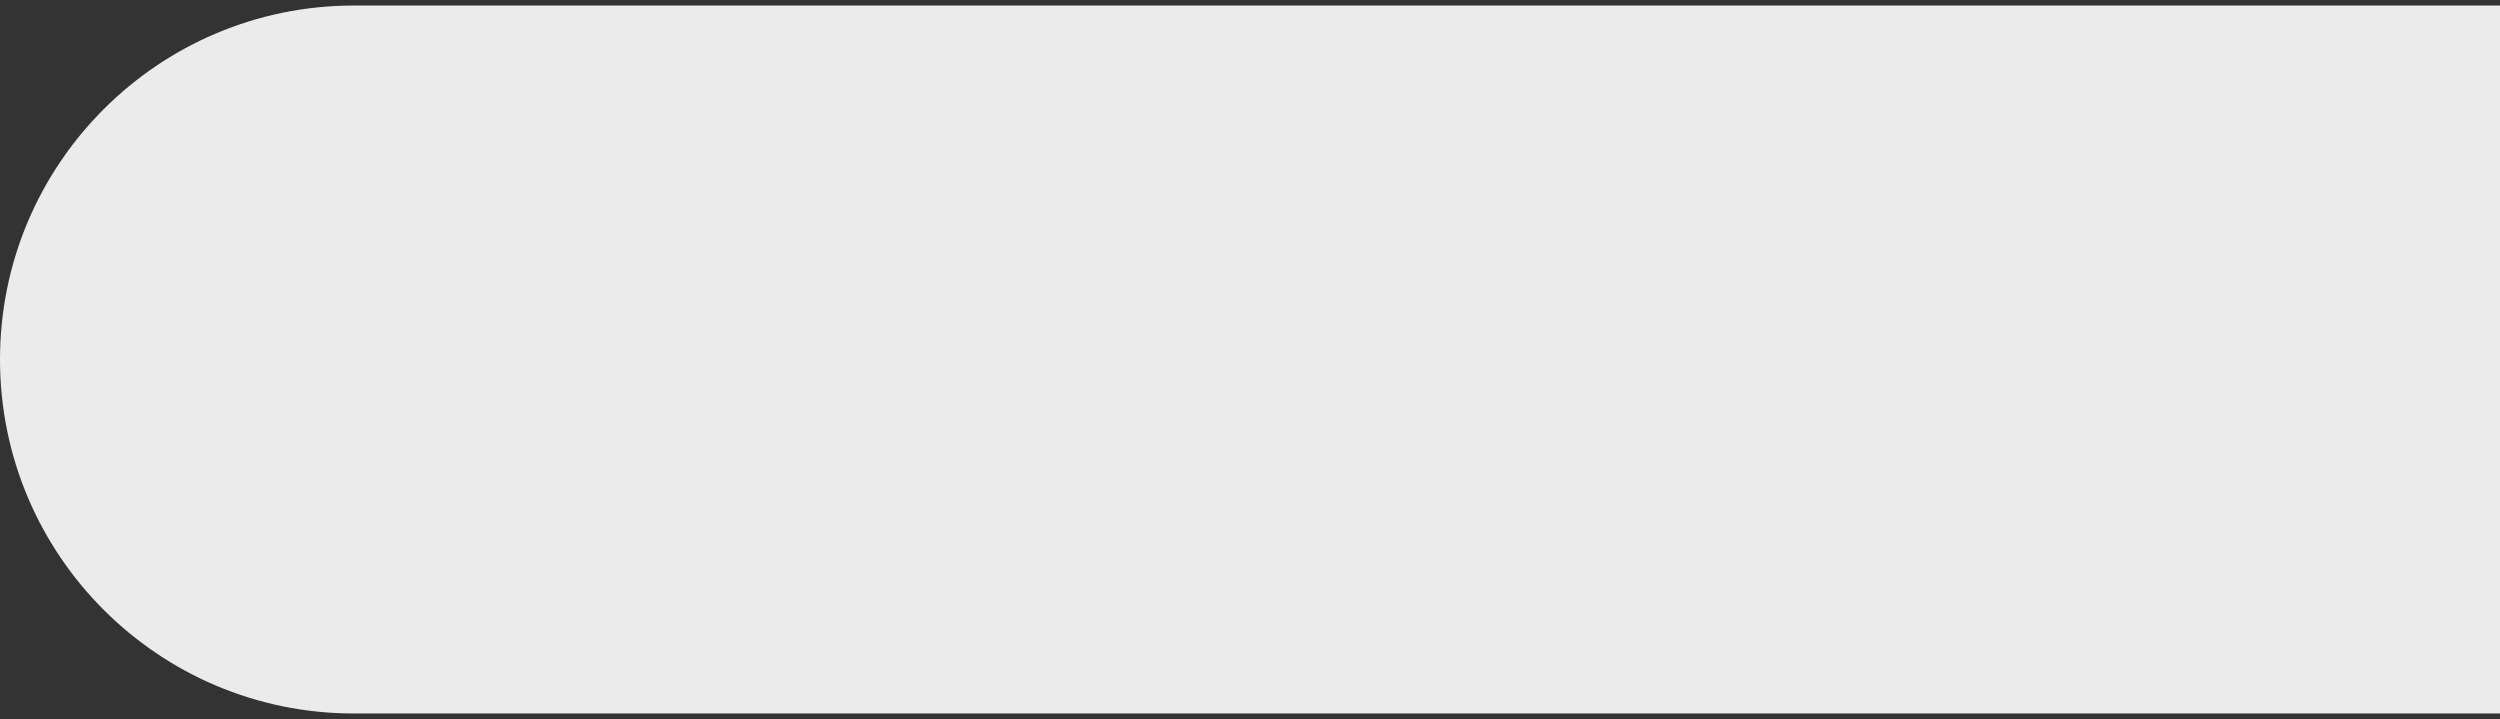
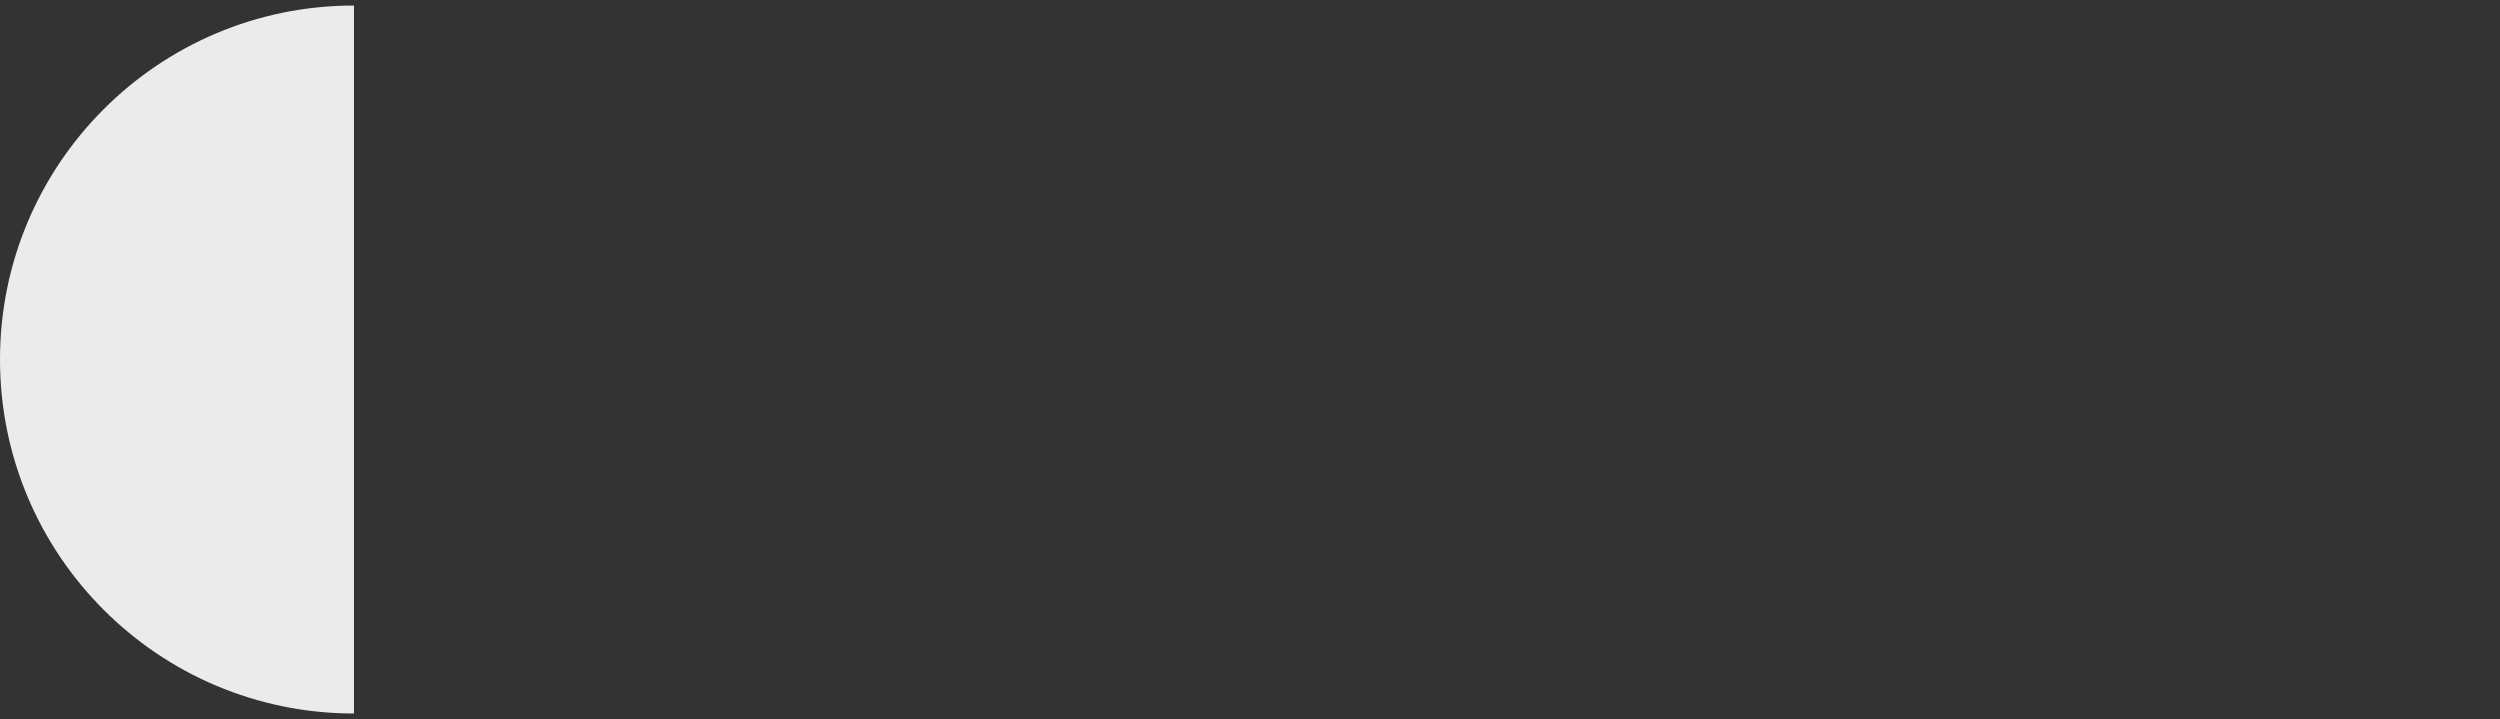
<svg xmlns="http://www.w3.org/2000/svg" width="226" height="65" viewBox="0 0 226 65" fill="none">
  <rect x="0" y="0" width="226" height="65" fill="#333333" stroke="none" />
-   <path opacity="0.9" d="M0 32.5C0 14.827 14.327 0.5 32 0.5H227V64.5H32C14.327 64.5 0 50.173 0 32.5V32.5Z" fill="white" />
+   <path opacity="0.9" d="M0 32.5C0 14.827 14.327 0.5 32 0.5V64.5H32C14.327 64.5 0 50.173 0 32.5V32.5Z" fill="white" />
</svg>